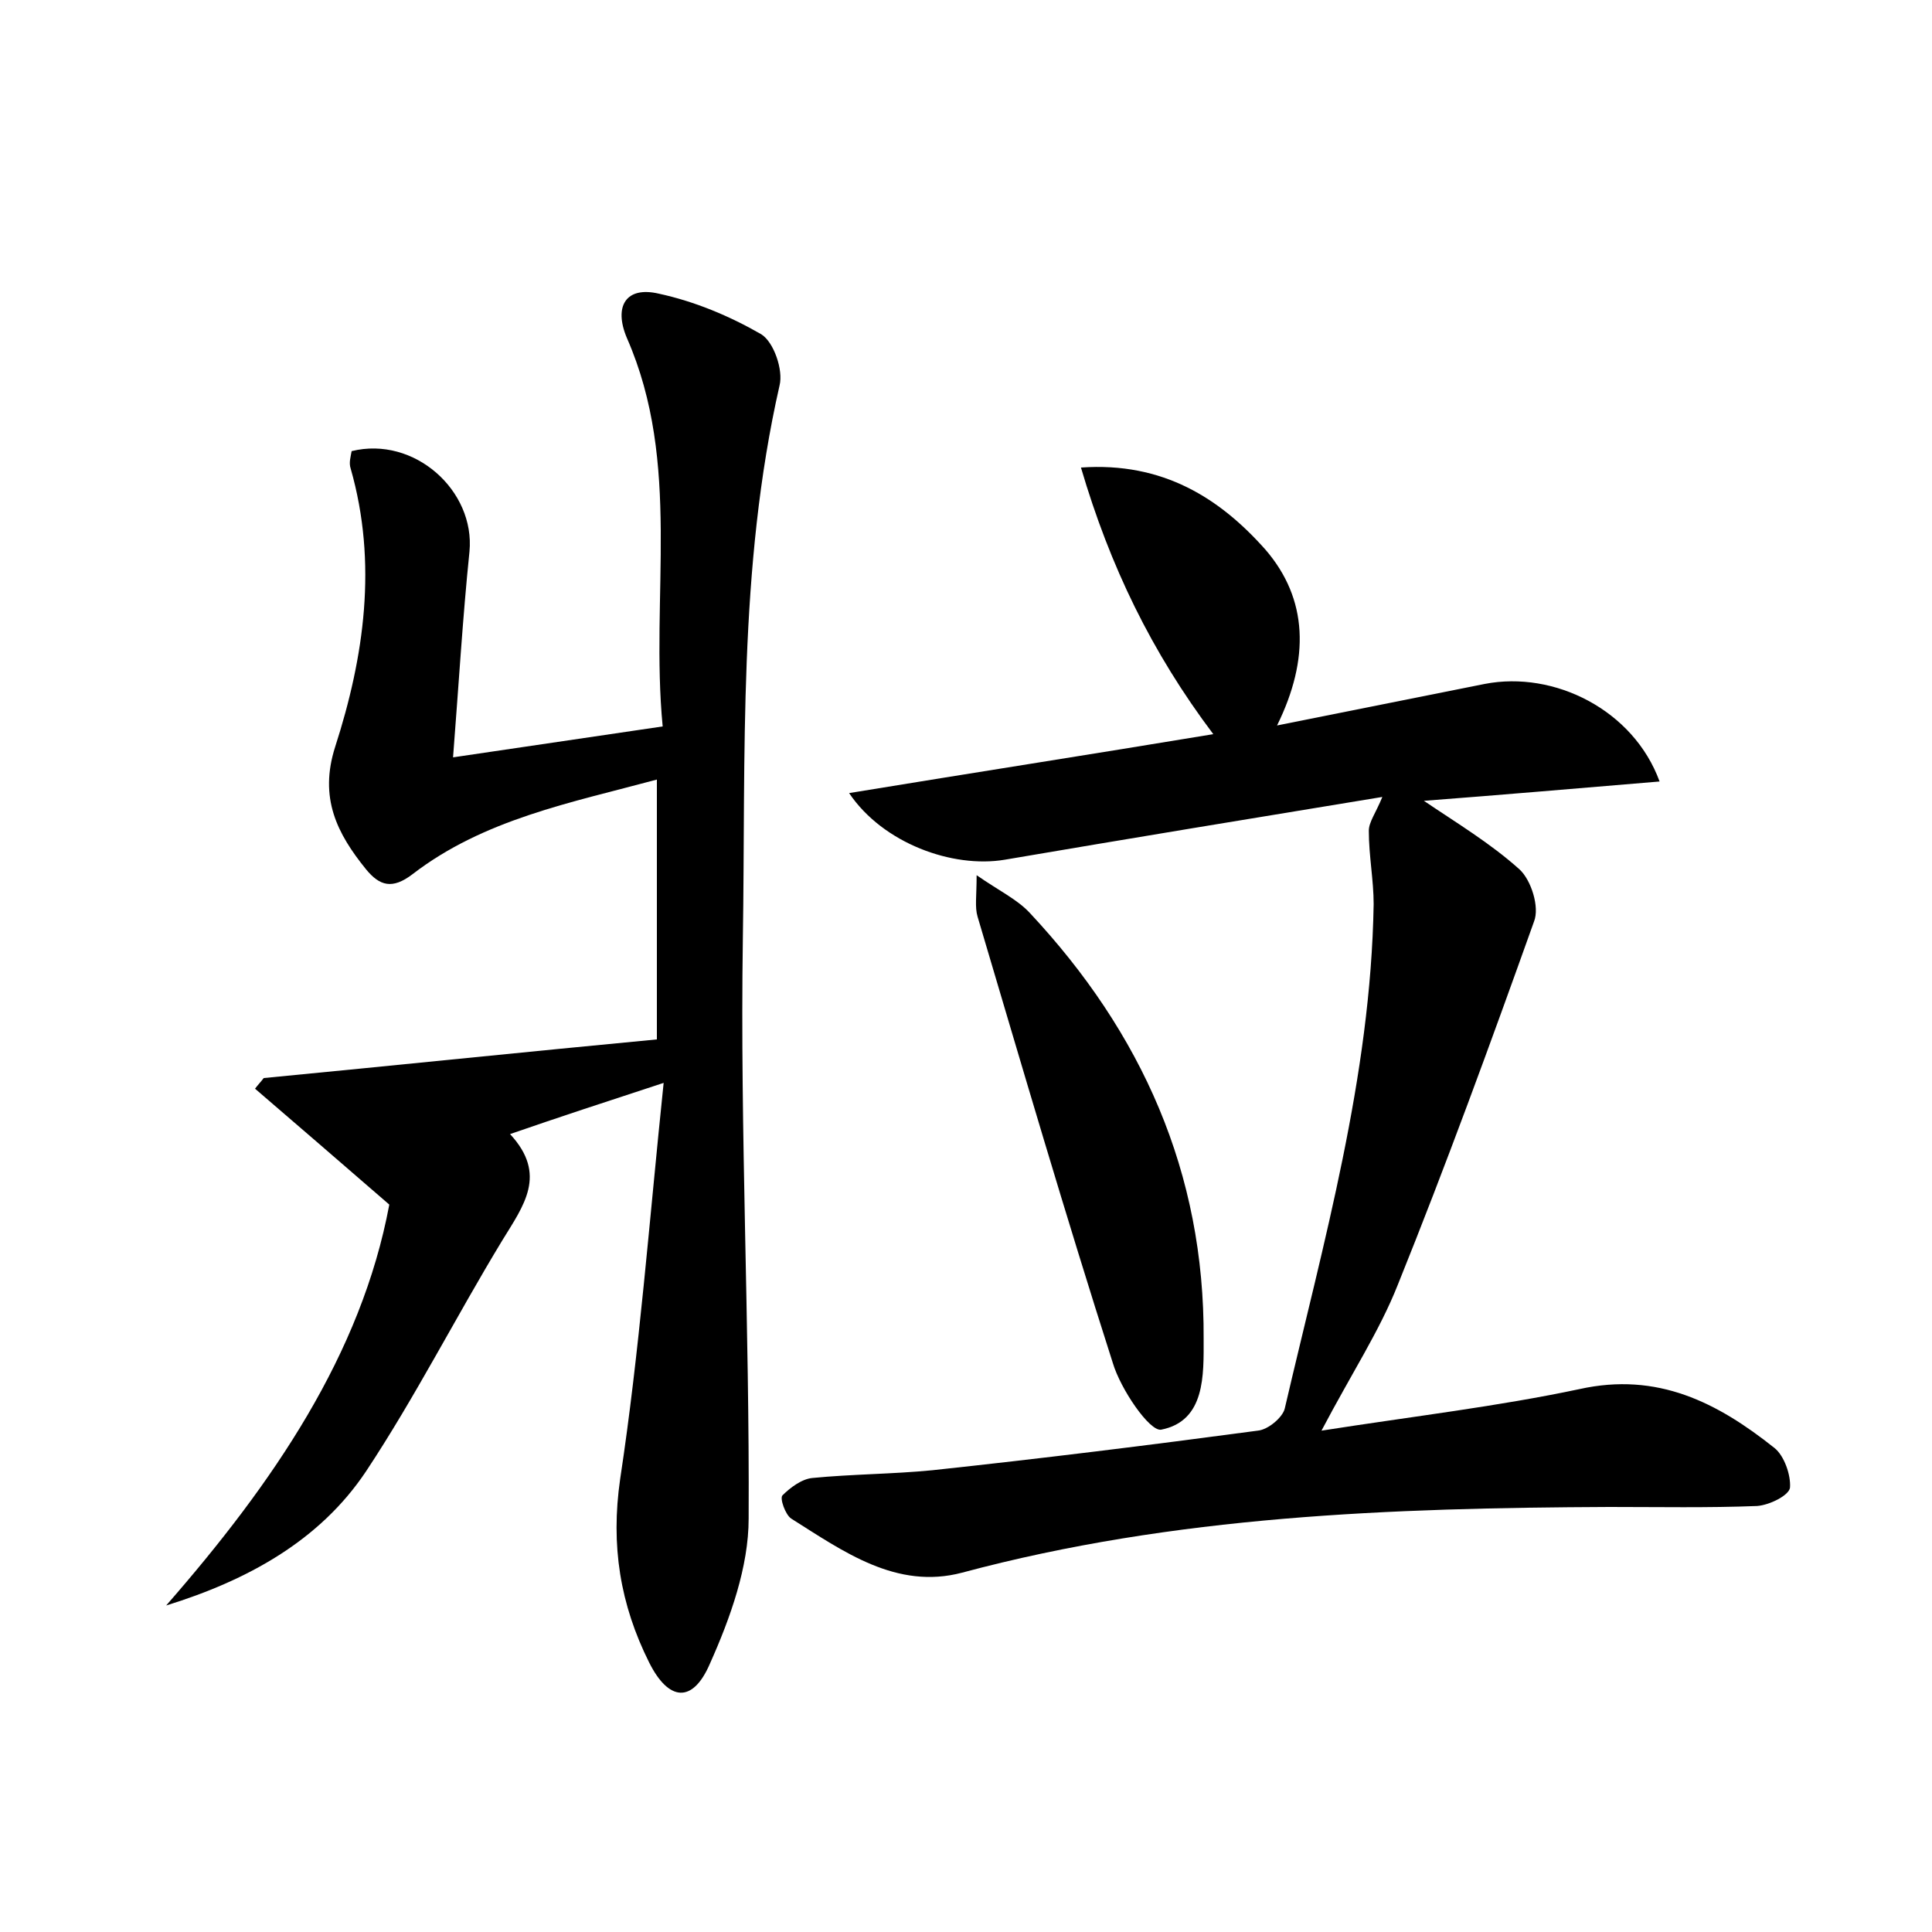
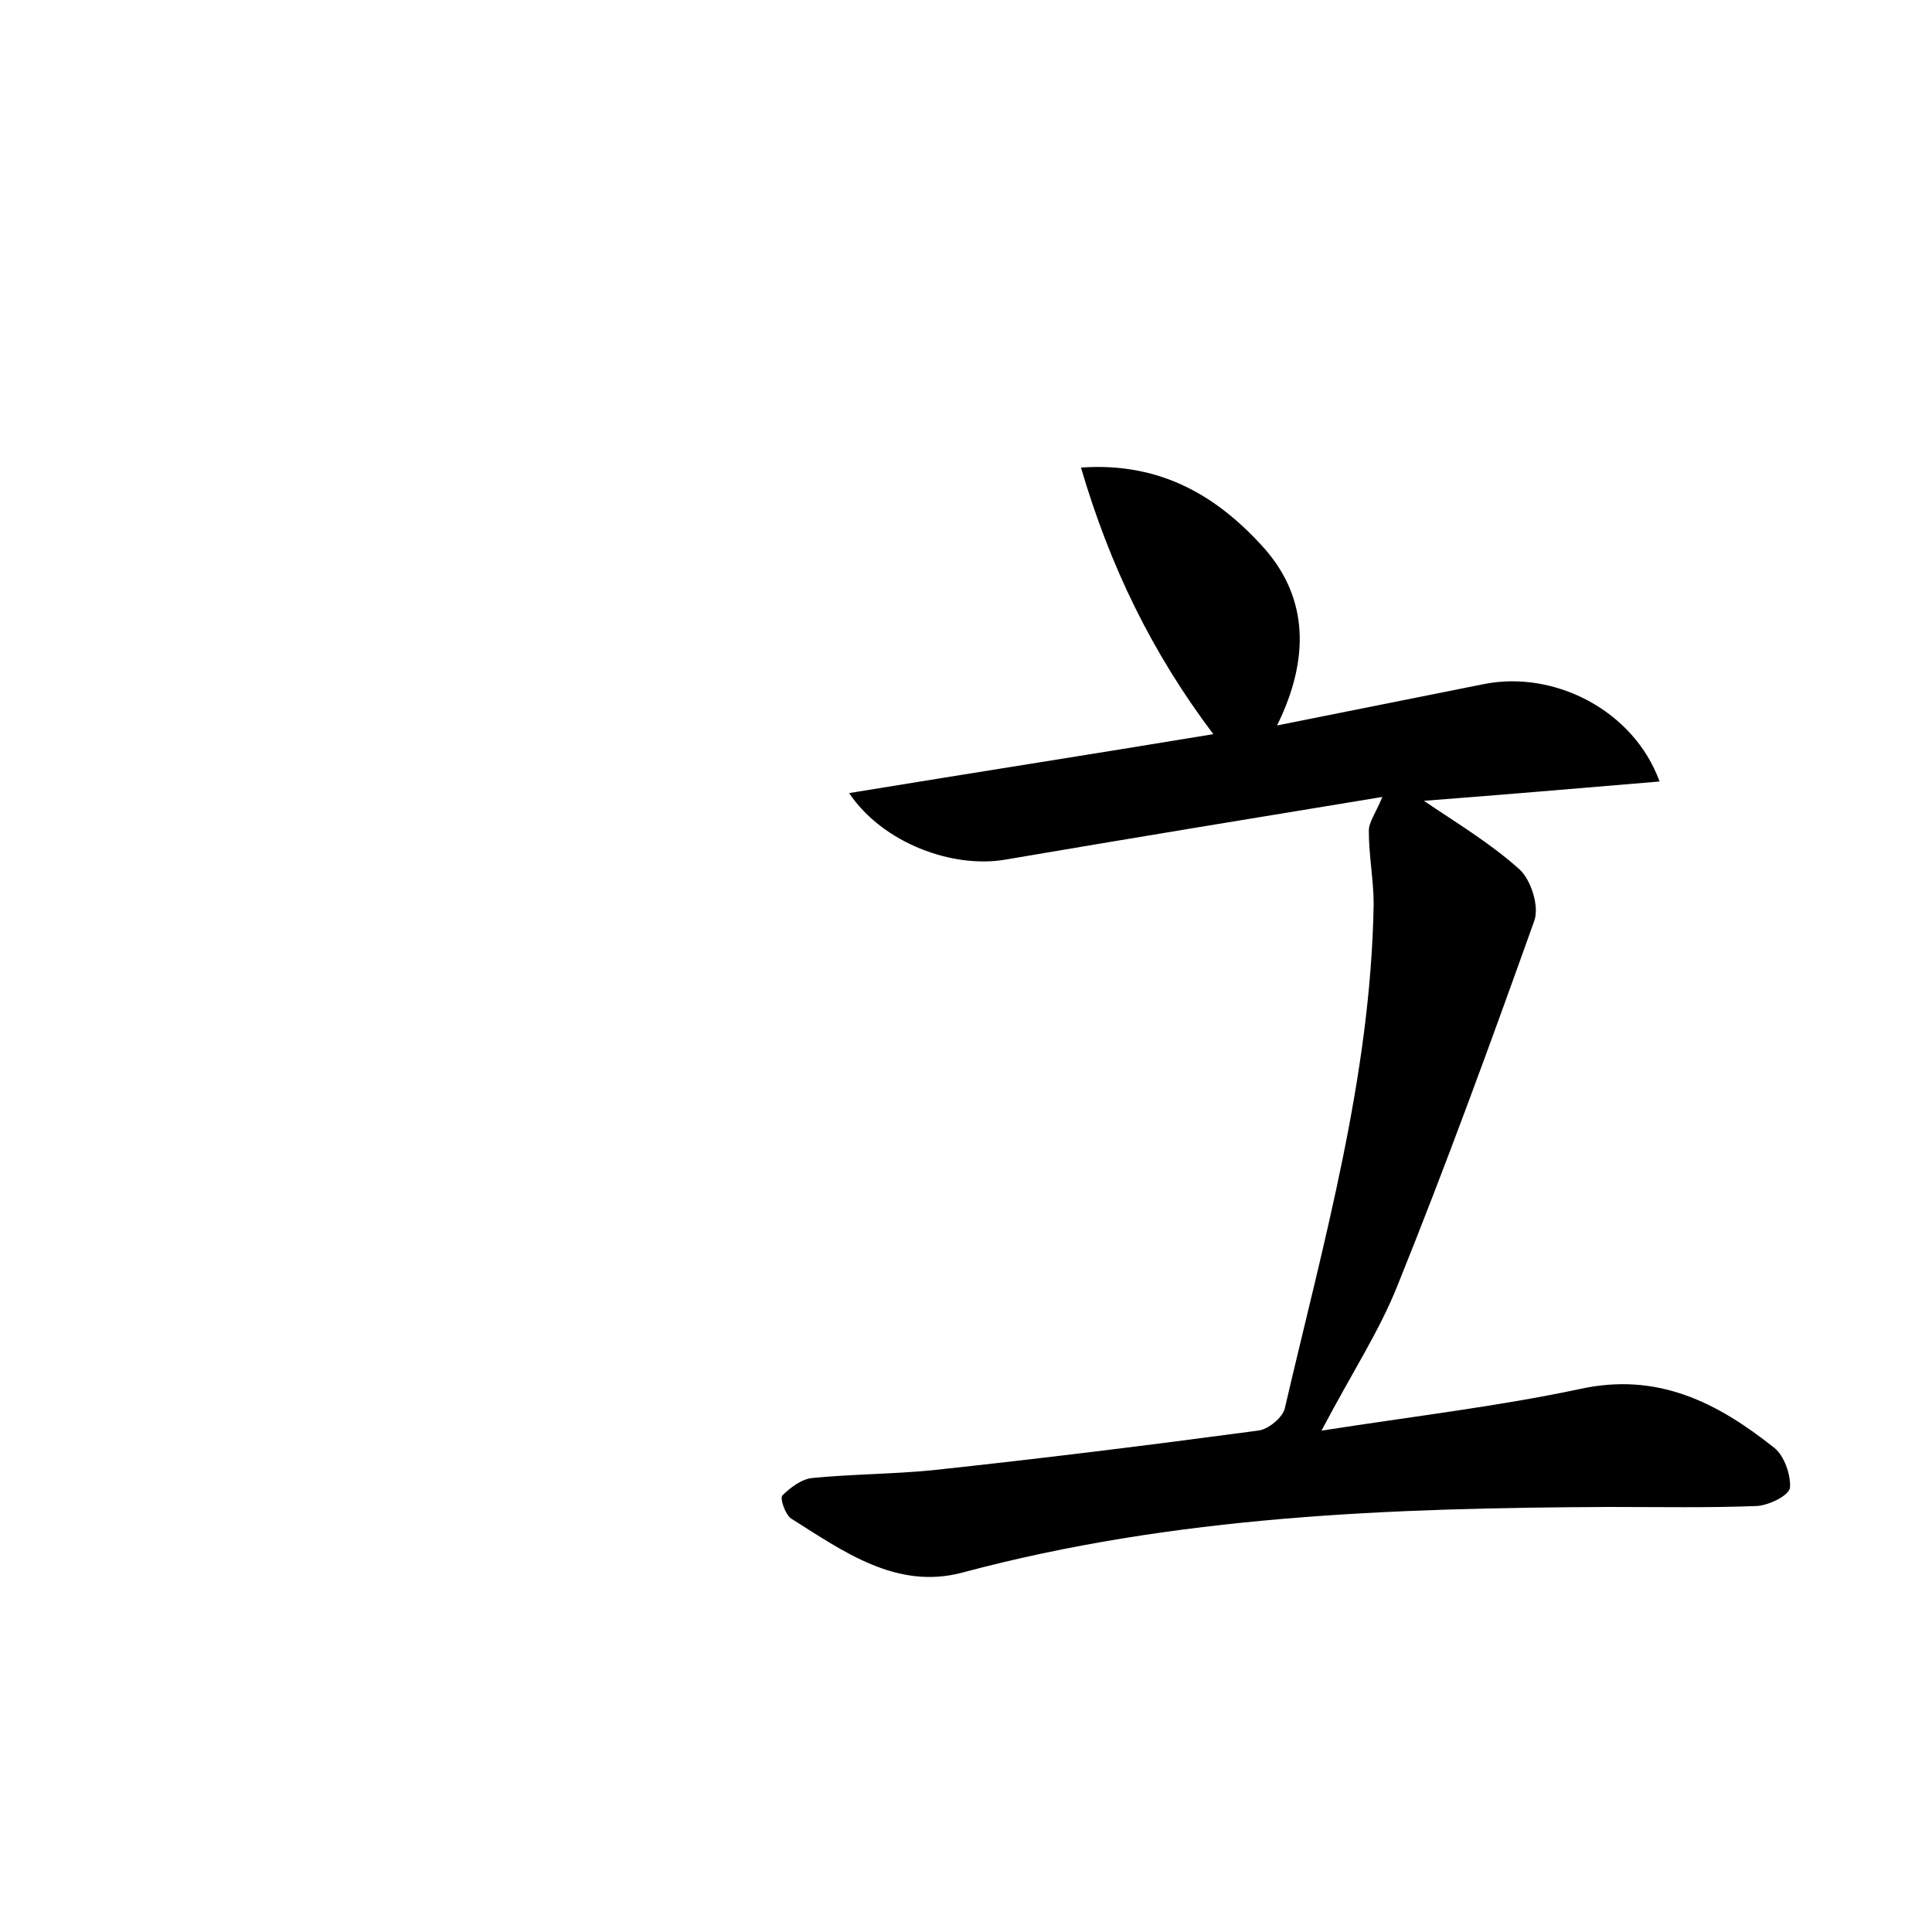
<svg xmlns="http://www.w3.org/2000/svg" version="1.1" id="图层_1" x="0px" y="0px" viewBox="0 0 200 200" style="enable-background:new 0 0 200 200;" xml:space="preserve">
  <style type="text/css">
	.st0{fill:#FFFFFF;}
</style>
  <g>
-     <path d="M40.3,124.7c-5.3-4.6-9.6-8.3-13.9-12c0.3-0.4,0.6-0.7,0.9-1.1c13.5-1.3,27-2.7,40.7-4c0-9.5,0-17.9,0-26.9   c-8.9,2.4-17.9,4.1-25.3,9.8c-2.1,1.6-3.4,1.2-4.8-0.5c-3-3.7-4.9-7.4-3.2-12.7c3-9.3,4.4-19,1.6-28.8c-0.2-0.6,0-1.2,0.1-1.8   c6.5-1.6,12.8,4.1,12.2,10.4c-0.7,6.8-1.1,13.6-1.7,21.3c7.5-1.1,14.2-2.1,21.7-3.2C67.3,61.7,70.6,48,64.9,35   c-1.4-3.3-0.1-5.4,3.3-4.6c3.7,0.8,7.3,2.3,10.6,4.2c1.3,0.8,2.3,3.7,1.9,5.3c-4.3,18.9-3.5,38.2-3.8,57.3c-0.3,20,0.7,40,0.6,60   c0,5-1.9,10.3-4,15c-1.8,4.2-4.3,3.9-6.3-0.1c-3-6-4-12.1-3-19c2-13.2,3-26.6,4.5-41c-6.1,2-10.7,3.5-15.9,5.3   c3.9,4.2,1.4,7.4-0.8,11c-4.8,7.9-9,16.2-14.1,23.9c-4.8,7.2-12.3,11.3-20.7,13.9C28.3,153.5,37.4,140.2,40.3,124.7z" />
    <path d="M125.6,76c-6.4-8.5-10.7-17.4-13.7-27.6c8.5-0.6,14.4,3.2,19.1,8.5c4.4,5.1,4.6,11.3,1.2,18.2c7.5-1.5,14.5-2.9,21.5-4.3   c7.2-1.4,15.4,2.7,18.1,10.1c-8.4,0.7-16.5,1.4-24.4,2c3.4,2.3,6.9,4.4,9.9,7.1c1.2,1.1,2.1,3.9,1.5,5.4   c-4.5,12.6-9.1,25.2-14.1,37.6c-1.9,4.8-4.8,9.2-7.9,15.1c9.6-1.5,18.2-2.5,26.7-4.3c8.1-1.8,14.3,1.4,20.2,6.1   c1,0.8,1.7,2.8,1.6,4.1c-0.1,0.8-2.1,1.8-3.4,1.9c-5.1,0.2-10.2,0.1-15.3,0.1c-22.6,0.1-45,0.9-67,6.8c-6.8,1.8-12.3-2.2-17.7-5.6   c-0.6-0.4-1.2-2.1-0.9-2.4c0.8-0.8,2-1.7,3.1-1.8c4.1-0.4,8.3-0.4,12.4-0.8c11.2-1.2,22.5-2.6,33.7-4.1c1.1-0.1,2.6-1.4,2.8-2.3   c4-17.2,8.9-34.3,9.2-52.2c0-2.5-0.5-5-0.5-7.6c0-0.9,0.7-1.8,1.4-3.5c-13.4,2.2-26.2,4.3-39.1,6.5c-5.4,0.9-12.6-1.7-16.1-6.9   C100.7,80,112.9,78.1,125.6,76z" />
-     <path d="M101.1,90.6c2.3,1.6,4.2,2.5,5.5,3.9c11.6,12.4,18.1,26.9,18,44.1c0,3.7,0.2,8.5-4.4,9.4c-1.2,0.2-4.2-4.2-5-6.9   c-4.9-15.3-9.4-30.7-14-46.2C100.9,93.9,101.1,92.8,101.1,90.6z" />
  </g>
</svg>